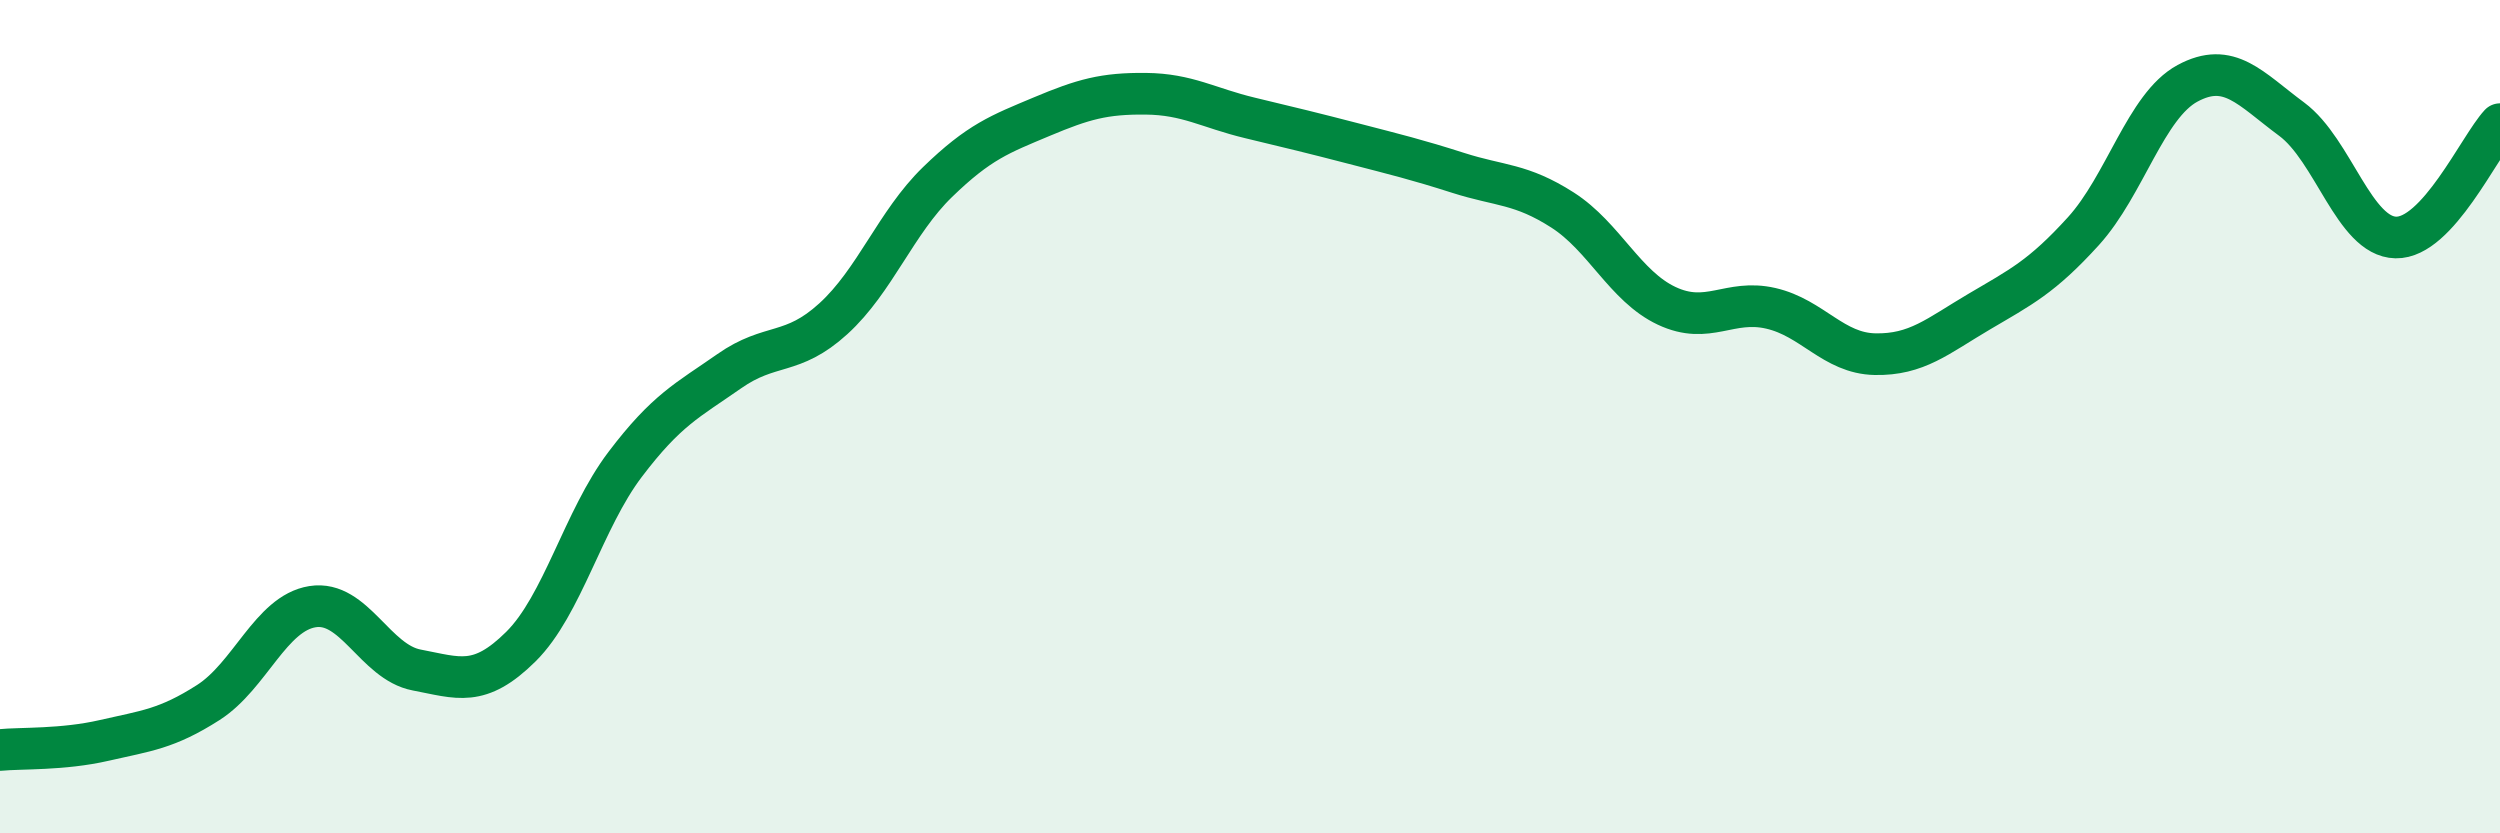
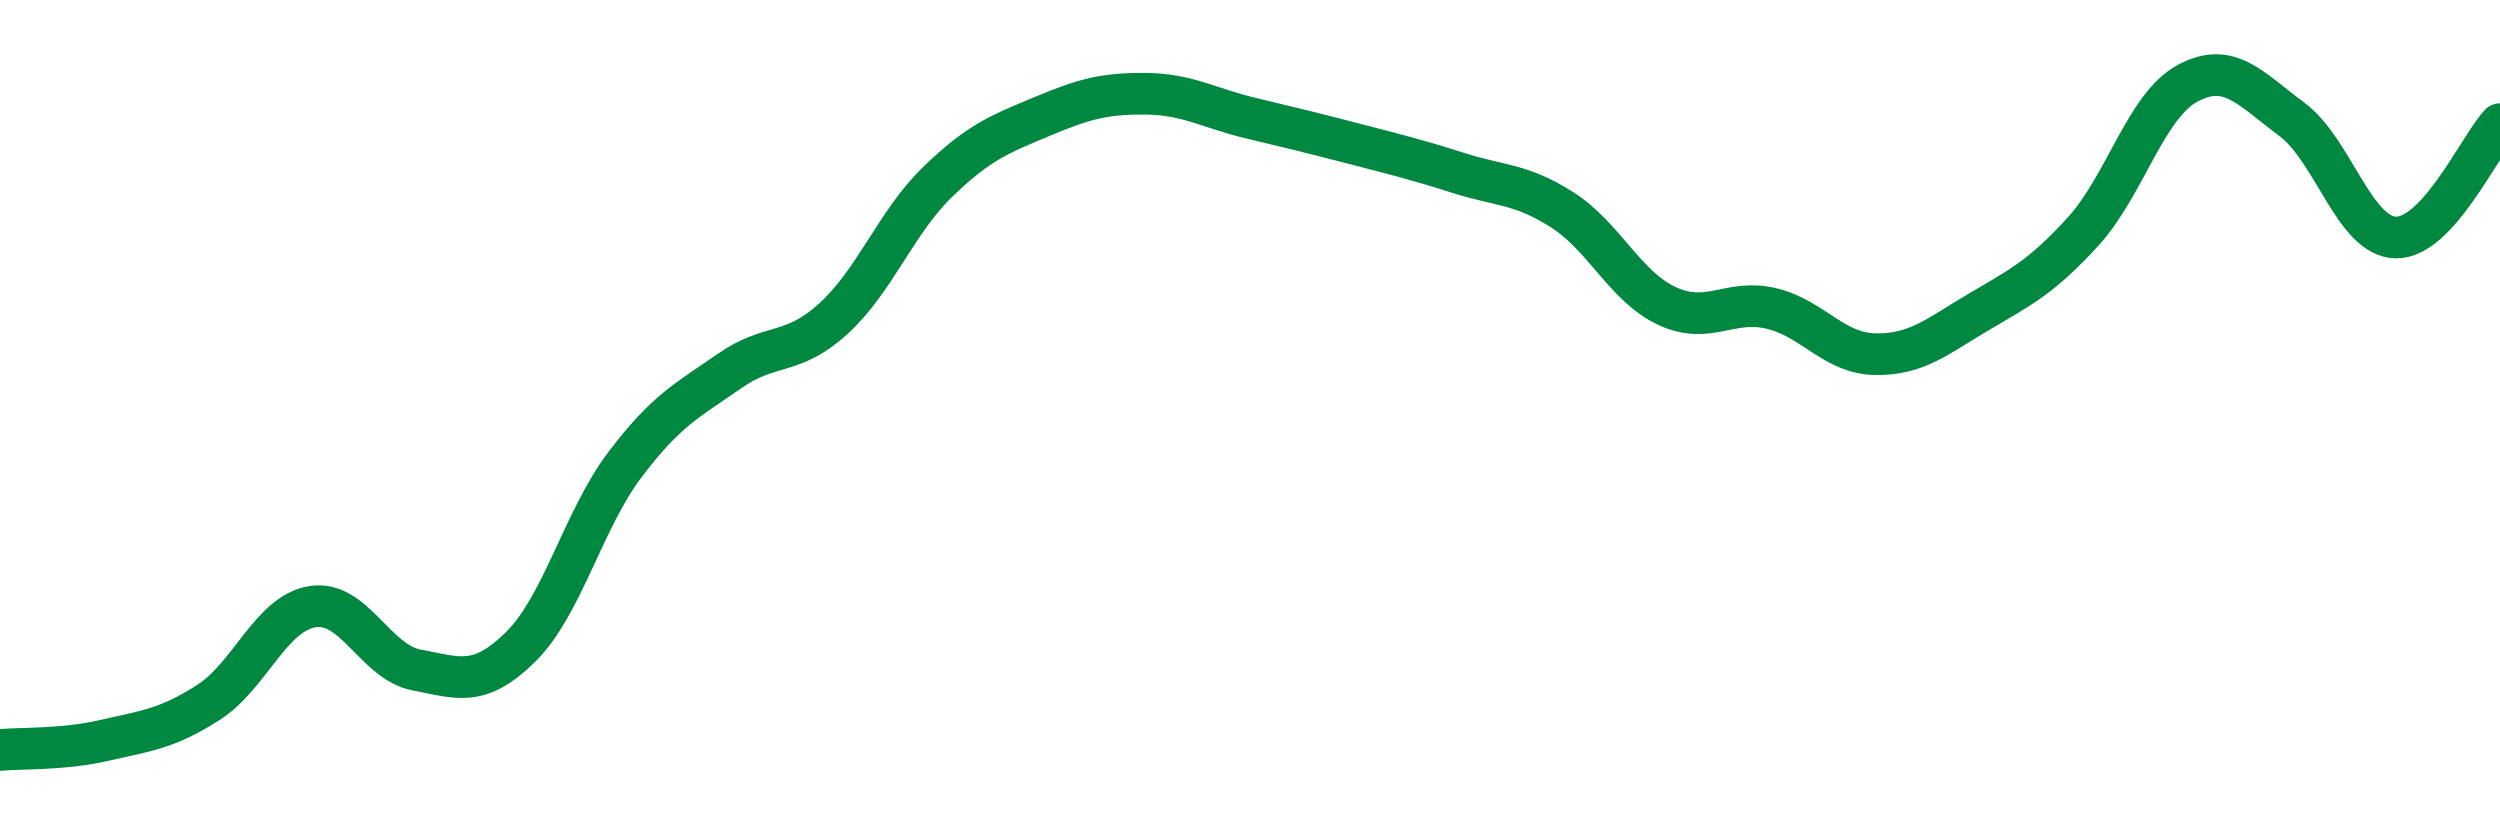
<svg xmlns="http://www.w3.org/2000/svg" width="60" height="20" viewBox="0 0 60 20">
-   <path d="M 0,18 C 0.5,17.95 1.5,18 2.5,17.77 C 3.5,17.54 4,17.5 5,16.86 C 6,16.22 6.5,14.72 7.5,14.56 C 8.5,14.4 9,15.89 10,16.08 C 11,16.27 11.5,16.51 12.5,15.52 C 13.5,14.53 14,12.47 15,11.15 C 16,9.83 16.5,9.61 17.5,8.91 C 18.5,8.21 19,8.56 20,7.65 C 21,6.74 21.5,5.34 22.5,4.37 C 23.5,3.4 24,3.22 25,2.8 C 26,2.38 26.5,2.24 27.5,2.25 C 28.5,2.26 29,2.59 30,2.83 C 31,3.07 31.5,3.19 32.5,3.45 C 33.5,3.71 34,3.83 35,4.15 C 36,4.47 36.5,4.4 37.5,5.04 C 38.5,5.68 39,6.87 40,7.34 C 41,7.81 41.5,7.17 42.5,7.4 C 43.5,7.63 44,8.48 45,8.5 C 46,8.52 46.5,8.07 47.5,7.48 C 48.5,6.89 49,6.65 50,5.55 C 51,4.45 51.5,2.54 52.5,2 C 53.5,1.46 54,2.12 55,2.86 C 56,3.6 56.5,5.68 57.5,5.7 C 58.5,5.72 59.5,3.52 60,2.98L60 20L0 20Z" fill="#008740" opacity="0.1" stroke-linecap="round" stroke-linejoin="round" />
  <path d="M 0,18 C 0.5,17.95 1.5,18 2.5,17.77 C 3.5,17.54 4,17.5 5,16.86 C 6,16.22 6.5,14.72 7.5,14.56 C 8.5,14.4 9,15.89 10,16.08 C 11,16.27 11.5,16.51 12.5,15.52 C 13.5,14.53 14,12.47 15,11.15 C 16,9.83 16.5,9.61 17.5,8.91 C 18.5,8.21 19,8.56 20,7.65 C 21,6.74 21.5,5.34 22.5,4.37 C 23.5,3.4 24,3.22 25,2.8 C 26,2.38 26.5,2.24 27.5,2.25 C 28.5,2.26 29,2.59 30,2.83 C 31,3.07 31.5,3.19 32.5,3.45 C 33.5,3.71 34,3.83 35,4.15 C 36,4.47 36.5,4.4 37.5,5.04 C 38.5,5.68 39,6.87 40,7.34 C 41,7.81 41.5,7.17 42.5,7.4 C 43.5,7.63 44,8.48 45,8.5 C 46,8.52 46.5,8.07 47.5,7.48 C 48.5,6.89 49,6.65 50,5.55 C 51,4.45 51.5,2.54 52.5,2 C 53.5,1.46 54,2.12 55,2.86 C 56,3.6 56.5,5.68 57.5,5.7 C 58.5,5.72 59.5,3.52 60,2.98" stroke="#008740" stroke-width="1" fill="none" stroke-linecap="round" stroke-linejoin="round" />
</svg>